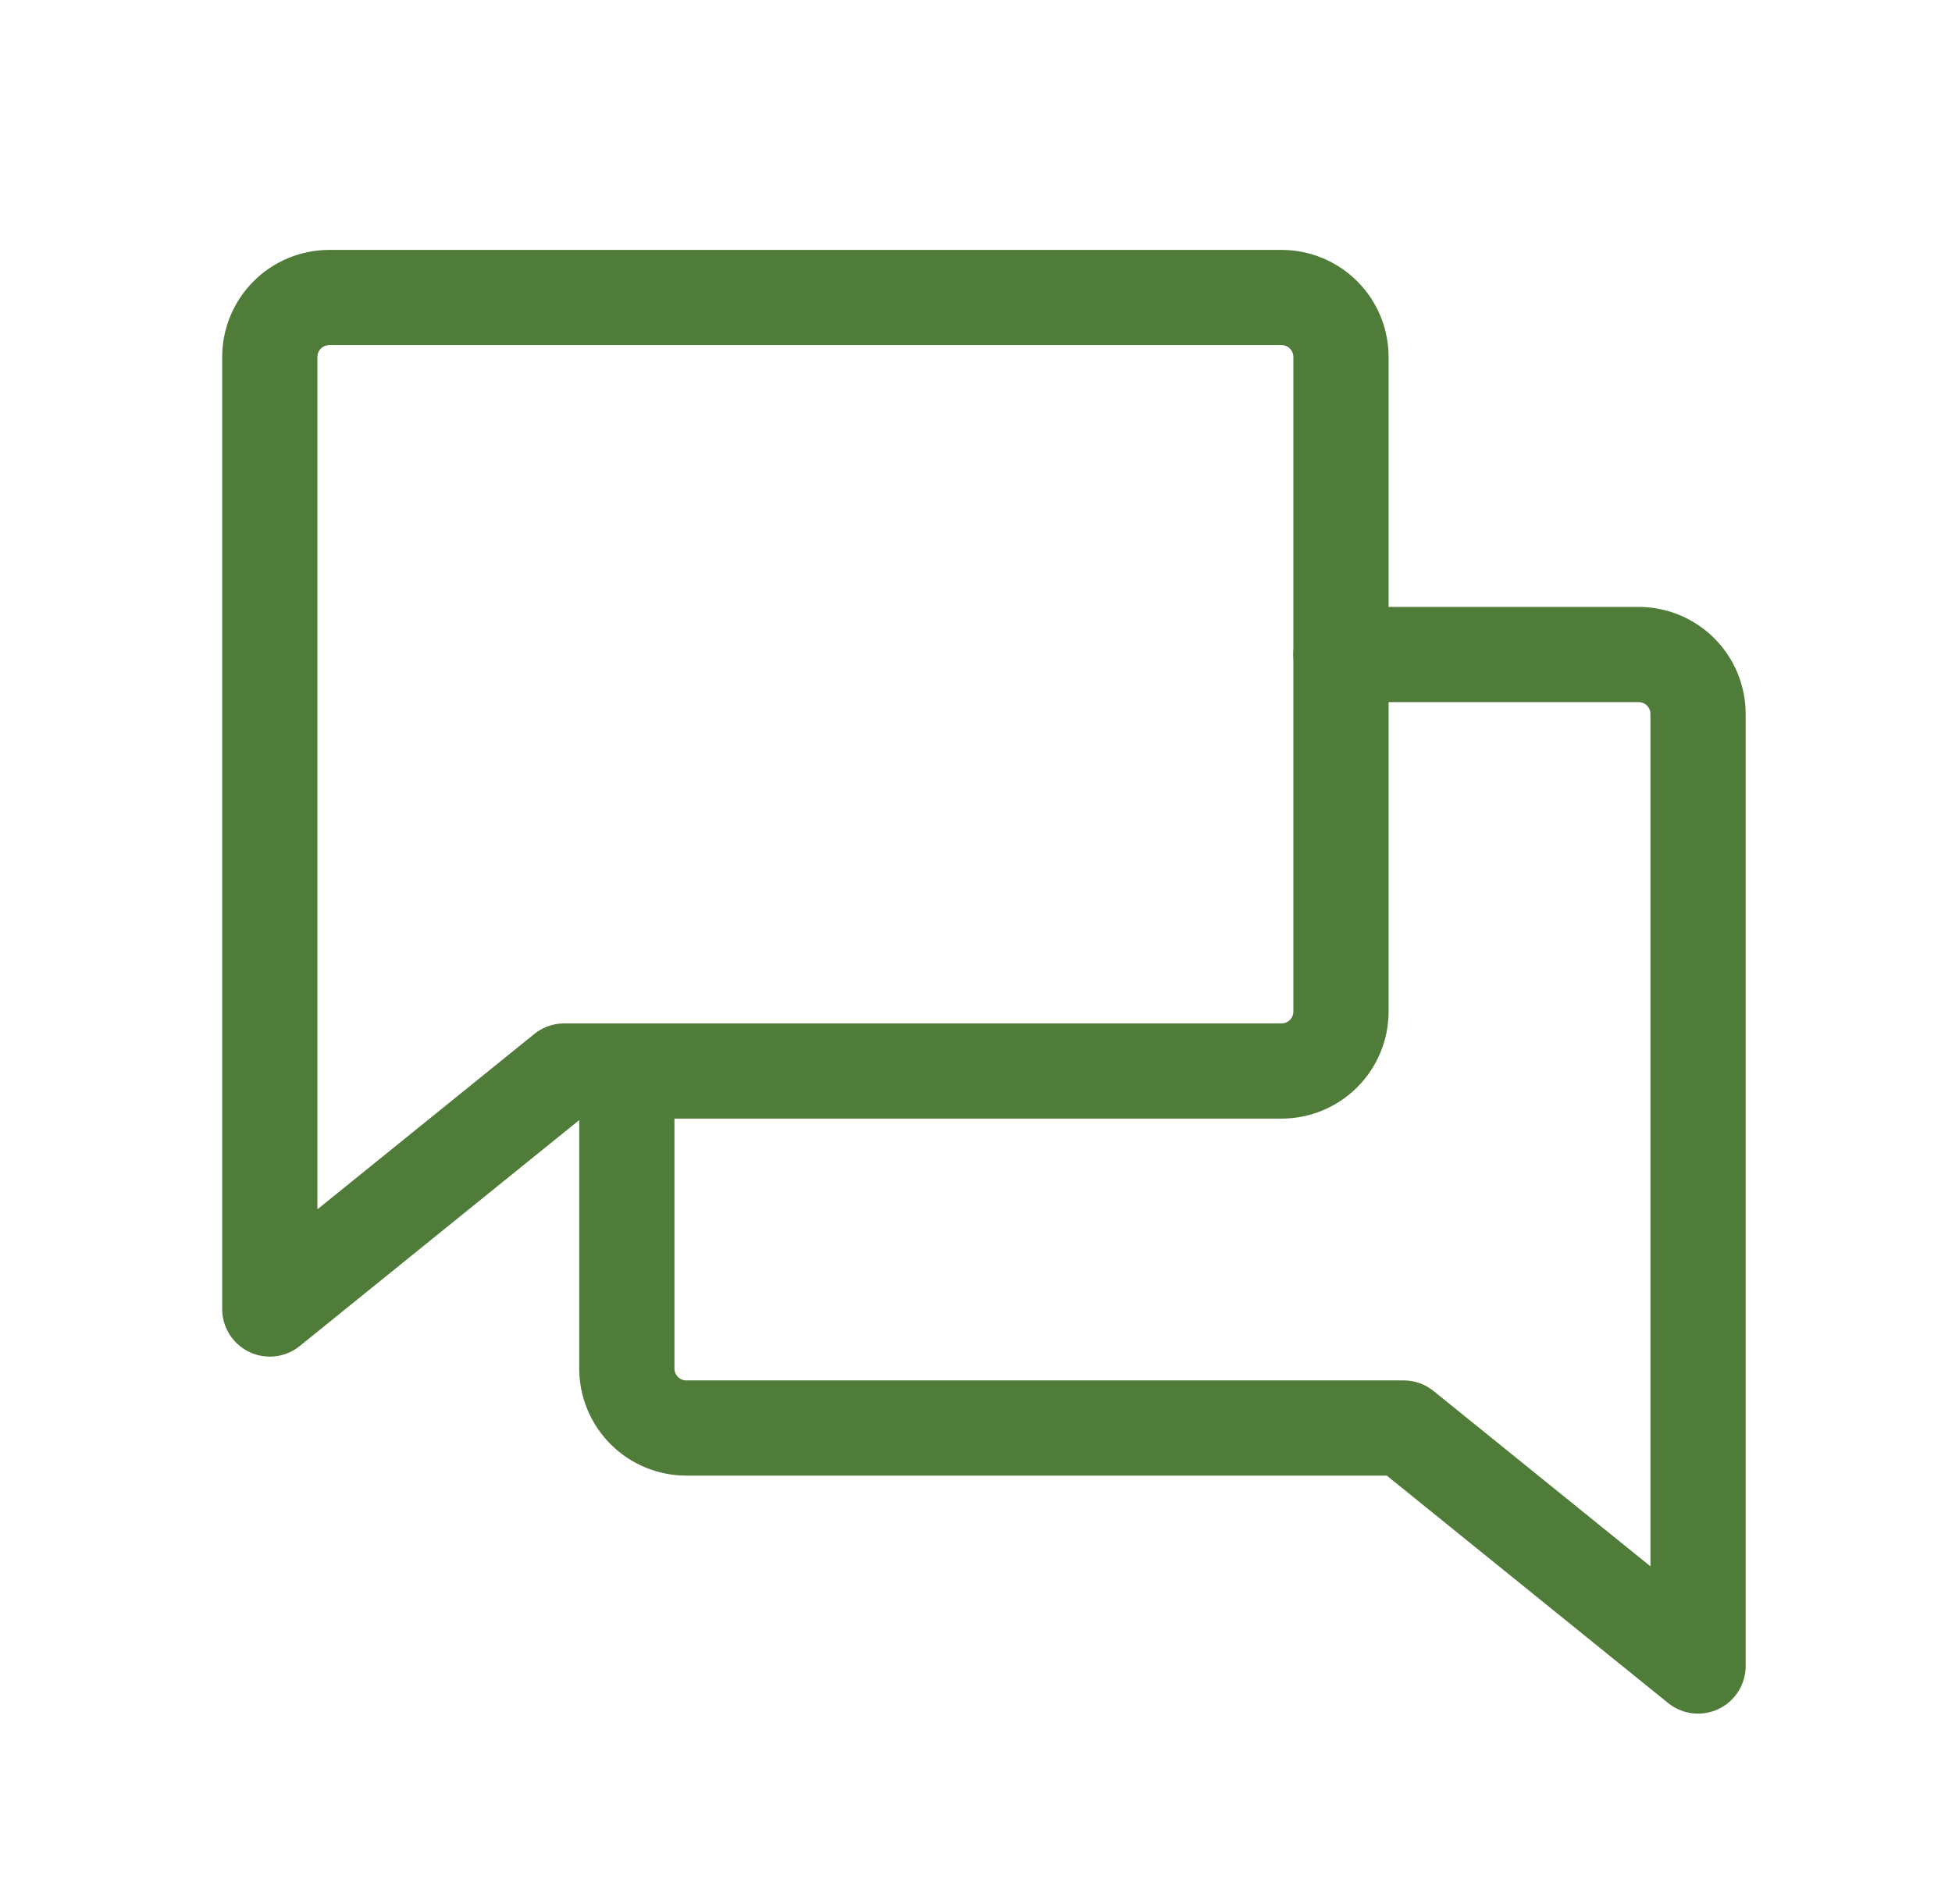
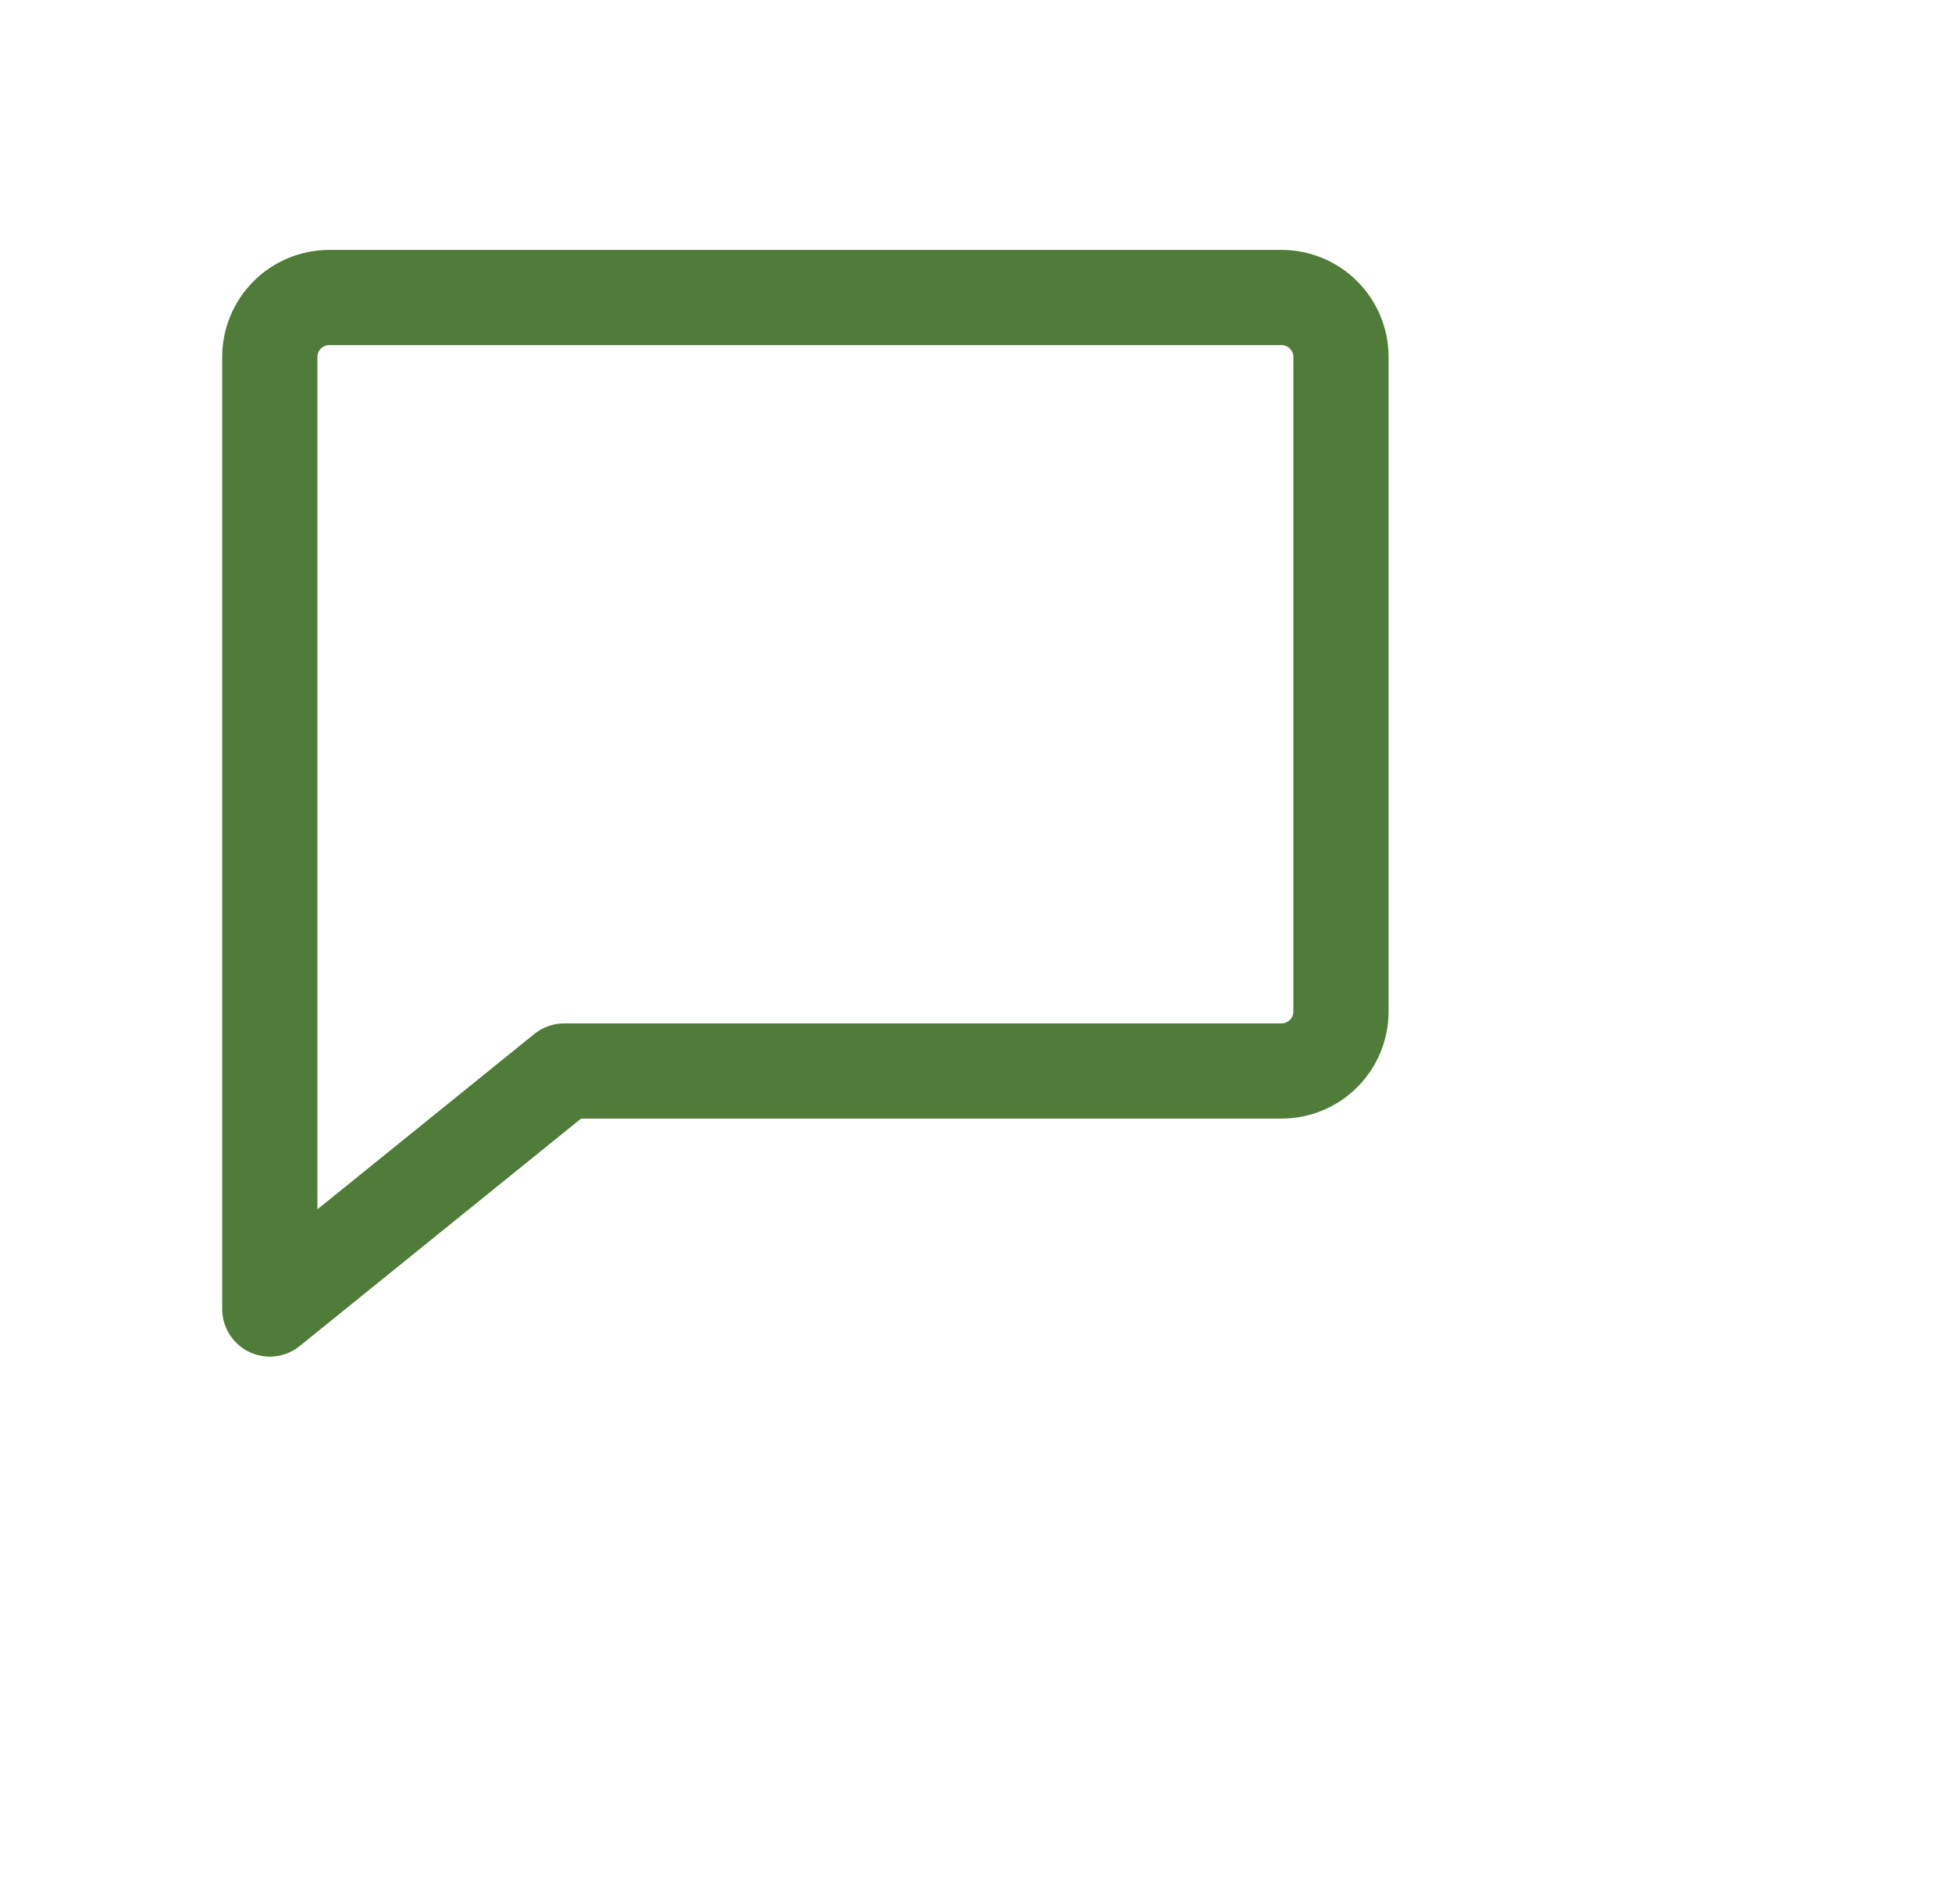
<svg xmlns="http://www.w3.org/2000/svg" width="41" height="40" viewBox="0 0 41 40" fill="none">
  <g id="Chats">
    <path id="Vector" d="M11.851 22.5L5.667 27.5V7.5C5.667 7.168 5.798 6.851 6.033 6.616C6.267 6.382 6.585 6.25 6.917 6.25H26.916C27.248 6.25 27.566 6.382 27.8 6.616C28.035 6.851 28.166 7.168 28.166 7.5V21.25C28.166 21.581 28.035 21.899 27.8 22.134C27.566 22.368 27.248 22.5 26.916 22.5H11.851Z" stroke="#507C3A" stroke-width="2" stroke-linecap="round" stroke-linejoin="round" />
-     <path id="Vector_2" d="M13.166 22.5V28.75C13.166 29.081 13.298 29.399 13.533 29.634C13.767 29.868 14.085 30 14.416 30H29.482L35.666 35V15C35.666 14.668 35.535 14.351 35.3 14.116C35.066 13.882 34.748 13.75 34.416 13.75H28.166" stroke="#507C3A" stroke-width="2" stroke-linecap="round" stroke-linejoin="round" />
  </g>
</svg>